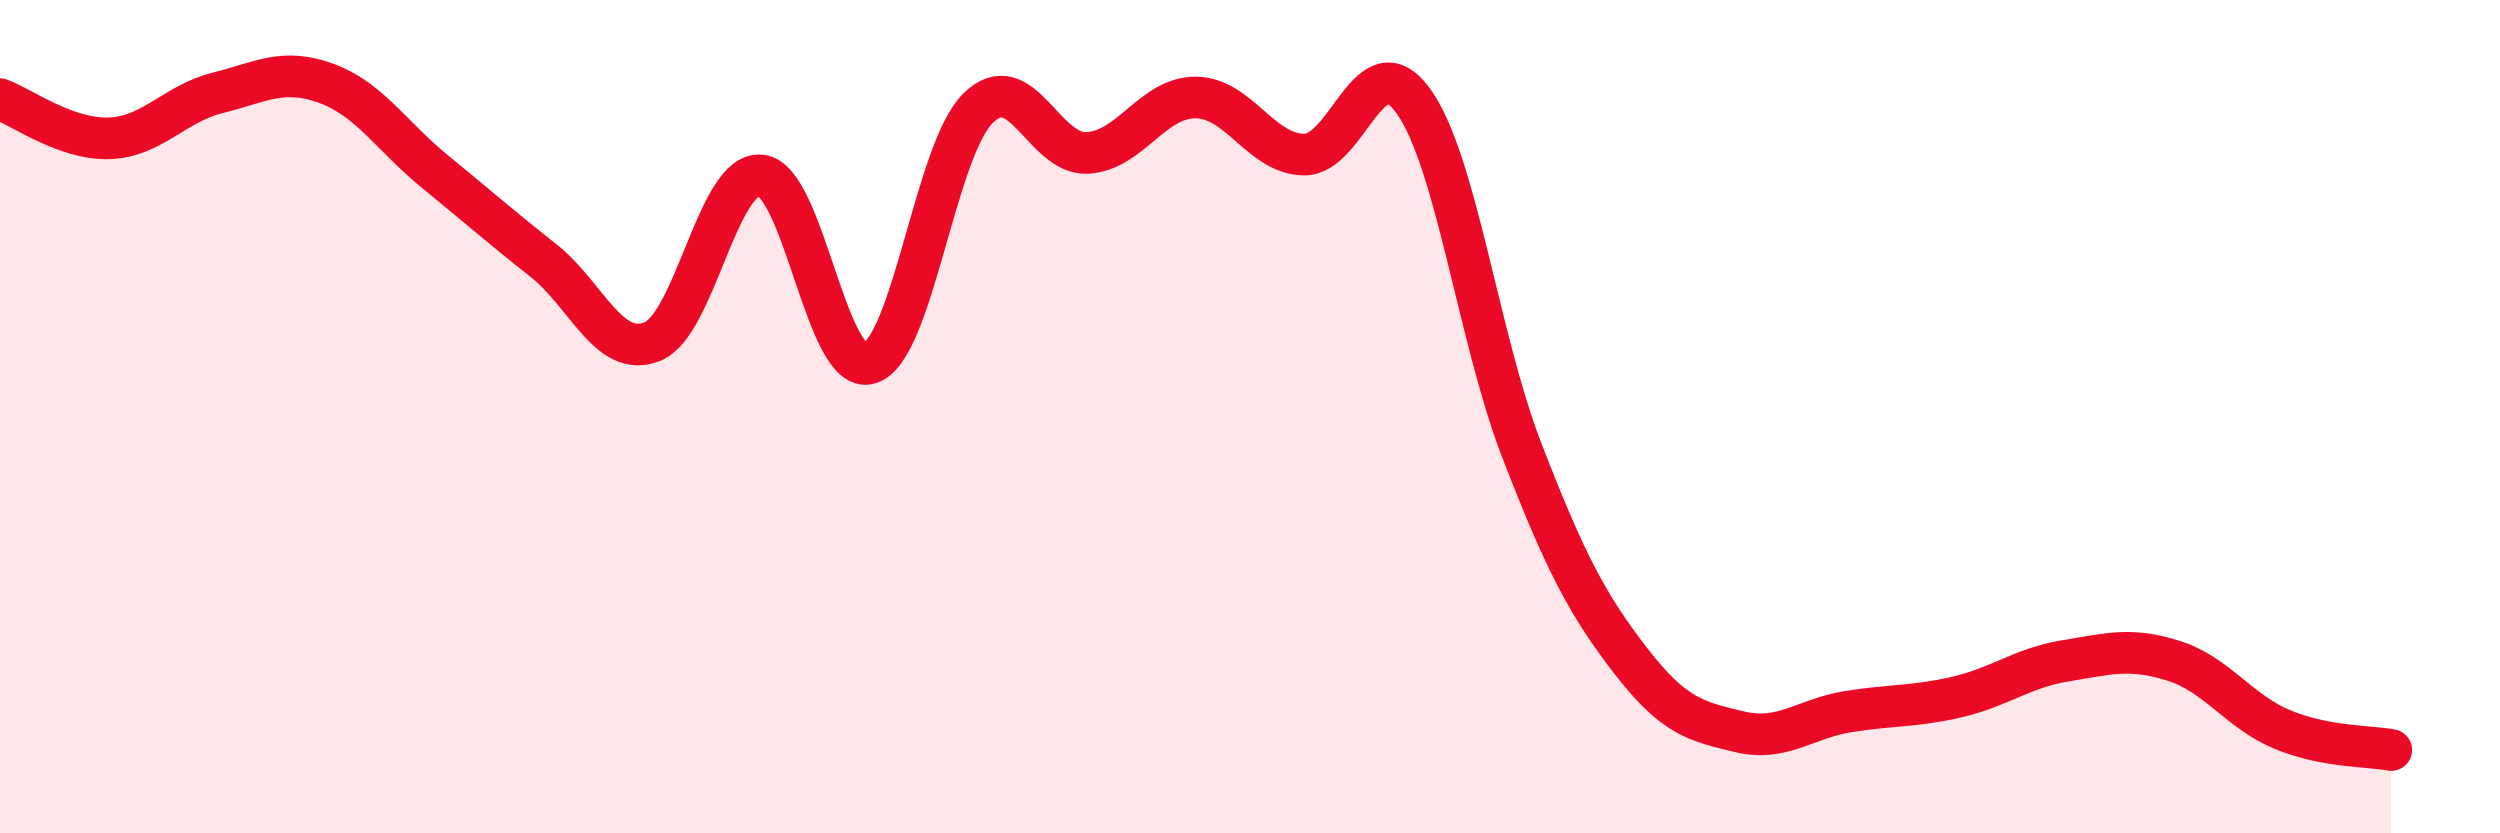
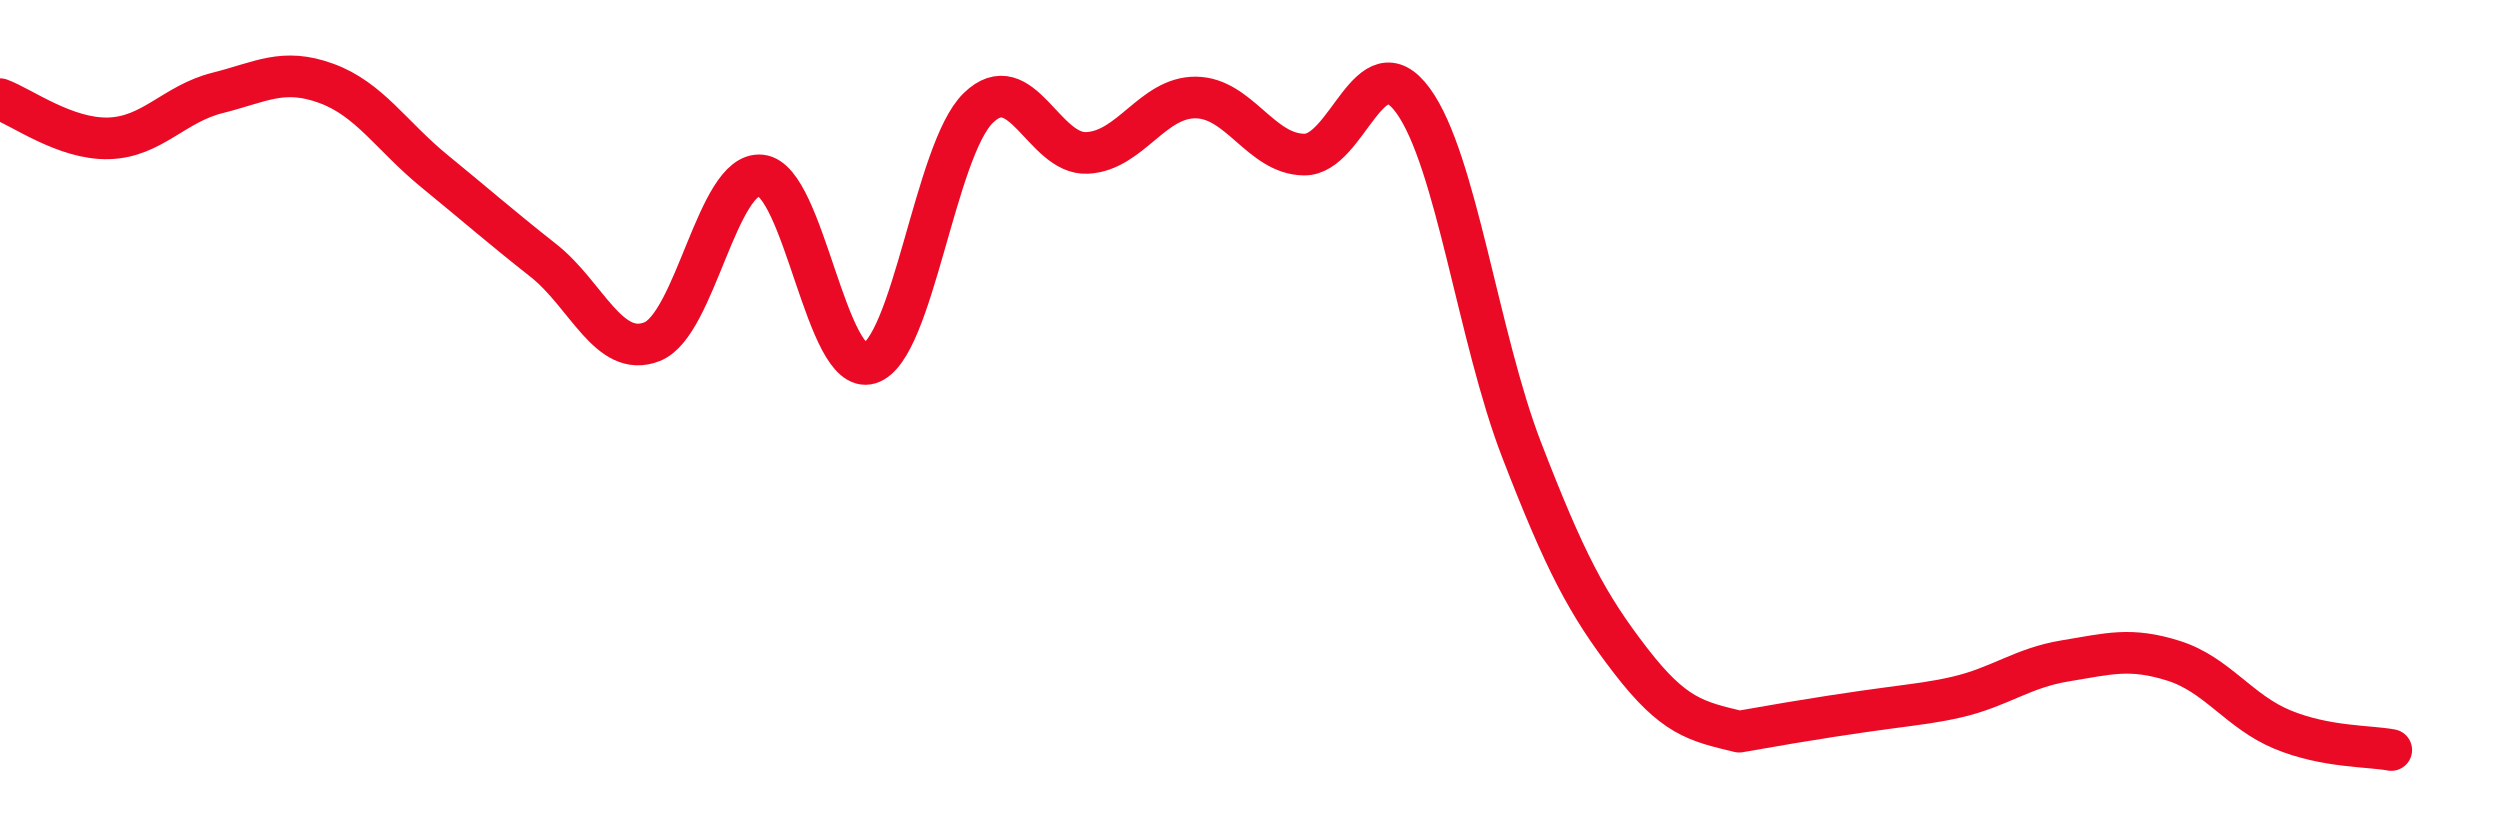
<svg xmlns="http://www.w3.org/2000/svg" width="60" height="20" viewBox="0 0 60 20">
-   <path d="M 0,2.38 C 0.52,2.57 1.57,3.35 2.61,3.32 C 3.65,3.29 4.18,2.49 5.22,2.23 C 6.26,1.97 6.79,1.62 7.83,2 C 8.87,2.38 9.39,3.26 10.43,4.11 C 11.47,4.96 12,5.43 13.04,6.25 C 14.08,7.07 14.61,8.61 15.65,8.2 C 16.69,7.79 17.22,4.11 18.26,4.21 C 19.3,4.31 19.83,9.04 20.87,8.72 C 21.91,8.4 22.44,3.6 23.48,2.59 C 24.52,1.58 25.05,3.72 26.09,3.67 C 27.13,3.62 27.66,2.33 28.7,2.34 C 29.74,2.35 30.26,3.7 31.3,3.71 C 32.34,3.72 32.87,0.99 33.91,2.41 C 34.95,3.83 35.48,8.11 36.52,10.8 C 37.56,13.49 38.09,14.5 39.13,15.85 C 40.17,17.2 40.7,17.31 41.74,17.56 C 42.78,17.81 43.31,17.25 44.35,17.08 C 45.39,16.91 45.92,16.97 46.96,16.73 C 48,16.49 48.53,16.03 49.57,15.86 C 50.61,15.69 51.13,15.53 52.17,15.86 C 53.21,16.19 53.74,17.08 54.78,17.51 C 55.82,17.94 56.87,17.9 57.39,18L57.39 20L0 20Z" fill="#EB0A25" opacity="0.1" stroke-linecap="round" stroke-linejoin="round" />
-   <path d="M 0,2.38 C 0.52,2.57 1.57,3.35 2.61,3.32 C 3.65,3.29 4.18,2.49 5.22,2.23 C 6.26,1.97 6.79,1.62 7.83,2 C 8.87,2.38 9.39,3.26 10.43,4.11 C 11.47,4.96 12,5.43 13.04,6.25 C 14.08,7.07 14.61,8.61 15.65,8.2 C 16.69,7.79 17.22,4.11 18.26,4.21 C 19.3,4.31 19.83,9.04 20.87,8.72 C 21.91,8.4 22.44,3.6 23.48,2.59 C 24.52,1.58 25.05,3.72 26.09,3.67 C 27.13,3.62 27.66,2.33 28.7,2.34 C 29.74,2.35 30.26,3.7 31.3,3.71 C 32.34,3.72 32.87,0.99 33.91,2.41 C 34.95,3.83 35.48,8.11 36.52,10.8 C 37.56,13.49 38.09,14.5 39.13,15.85 C 40.17,17.2 40.7,17.31 41.74,17.56 C 42.78,17.81 43.31,17.25 44.35,17.08 C 45.39,16.91 45.92,16.97 46.96,16.73 C 48,16.49 48.53,16.03 49.57,15.86 C 50.61,15.69 51.13,15.53 52.17,15.86 C 53.21,16.19 53.74,17.08 54.78,17.51 C 55.82,17.94 56.87,17.9 57.39,18" stroke="#EB0A25" stroke-width="1" fill="none" stroke-linecap="round" stroke-linejoin="round" />
+   <path d="M 0,2.38 C 0.52,2.57 1.57,3.35 2.61,3.32 C 3.65,3.29 4.18,2.49 5.22,2.23 C 6.26,1.97 6.79,1.62 7.83,2 C 8.87,2.38 9.39,3.26 10.43,4.11 C 11.47,4.96 12,5.43 13.04,6.25 C 14.08,7.07 14.61,8.61 15.65,8.2 C 16.69,7.79 17.22,4.11 18.26,4.21 C 19.3,4.31 19.83,9.04 20.87,8.72 C 21.91,8.4 22.44,3.6 23.48,2.59 C 24.52,1.58 25.05,3.72 26.09,3.67 C 27.13,3.62 27.66,2.33 28.7,2.34 C 29.74,2.35 30.26,3.7 31.3,3.71 C 32.34,3.72 32.87,0.99 33.91,2.41 C 34.95,3.83 35.48,8.11 36.52,10.8 C 37.56,13.49 38.09,14.5 39.13,15.85 C 40.17,17.2 40.7,17.31 41.74,17.56 C 45.39,16.91 45.92,16.97 46.96,16.73 C 48,16.49 48.53,16.03 49.57,15.86 C 50.61,15.69 51.13,15.53 52.17,15.86 C 53.21,16.19 53.74,17.08 54.78,17.51 C 55.82,17.94 56.87,17.9 57.39,18" stroke="#EB0A25" stroke-width="1" fill="none" stroke-linecap="round" stroke-linejoin="round" />
</svg>